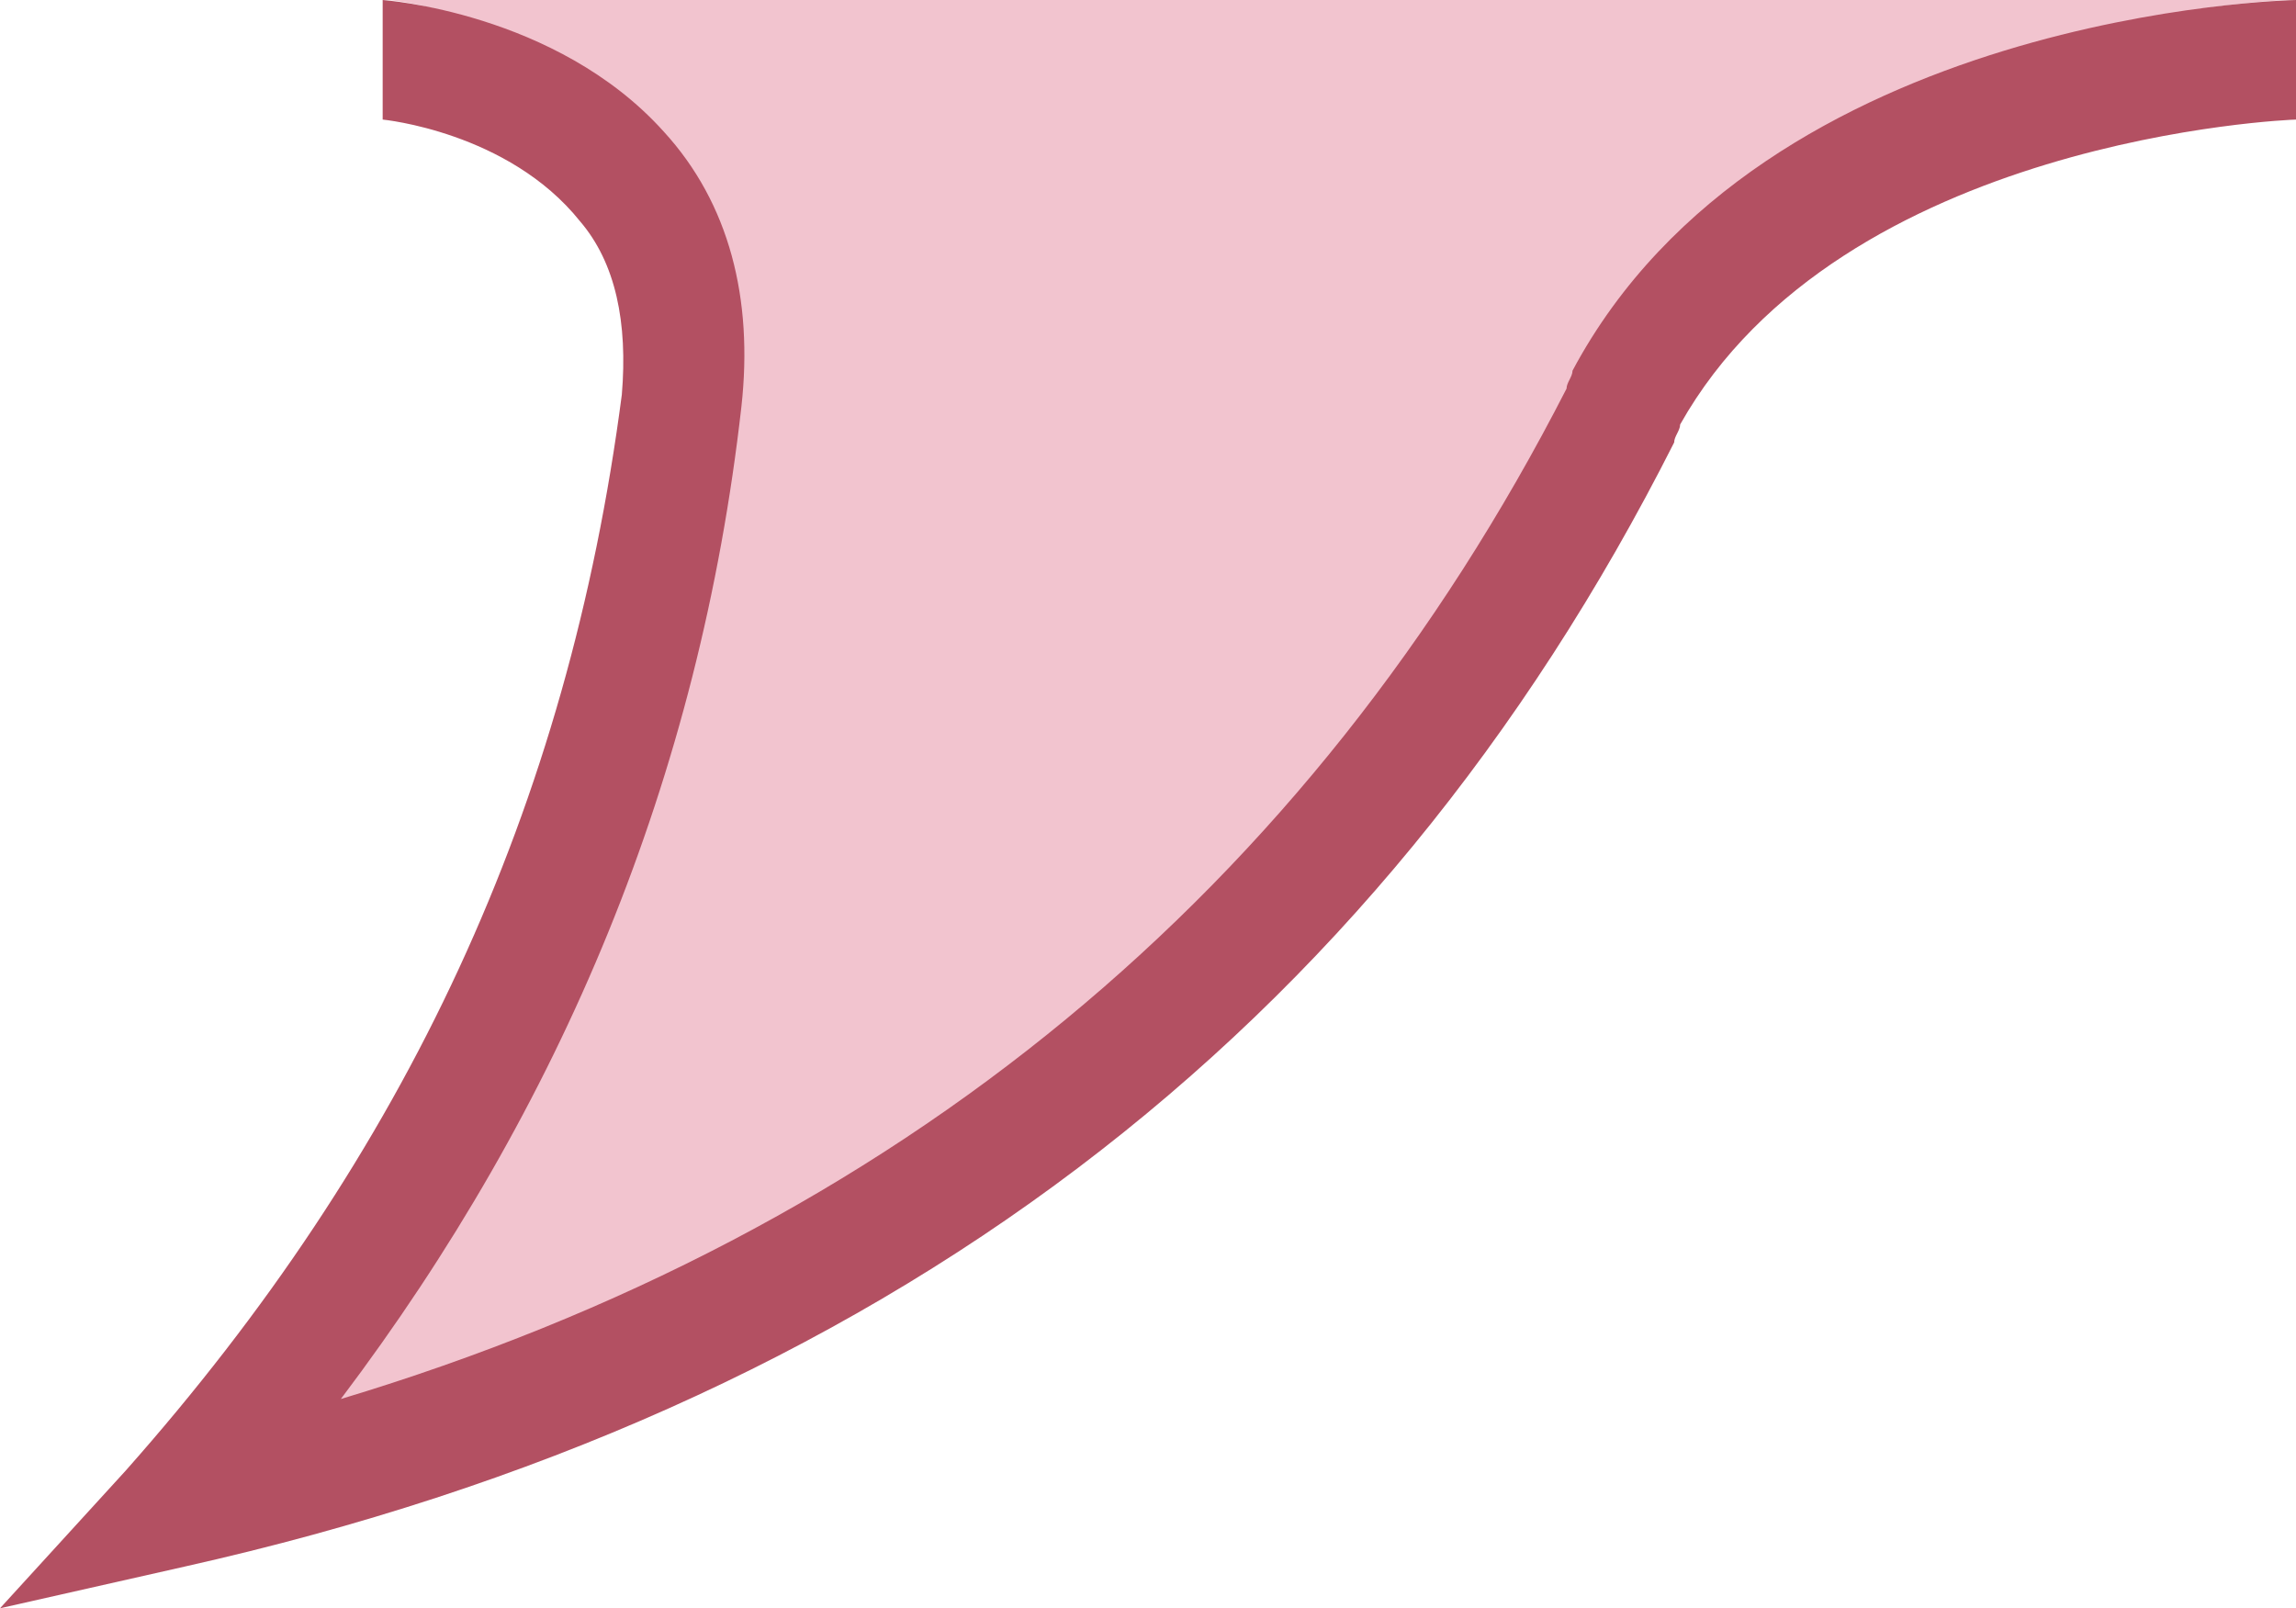
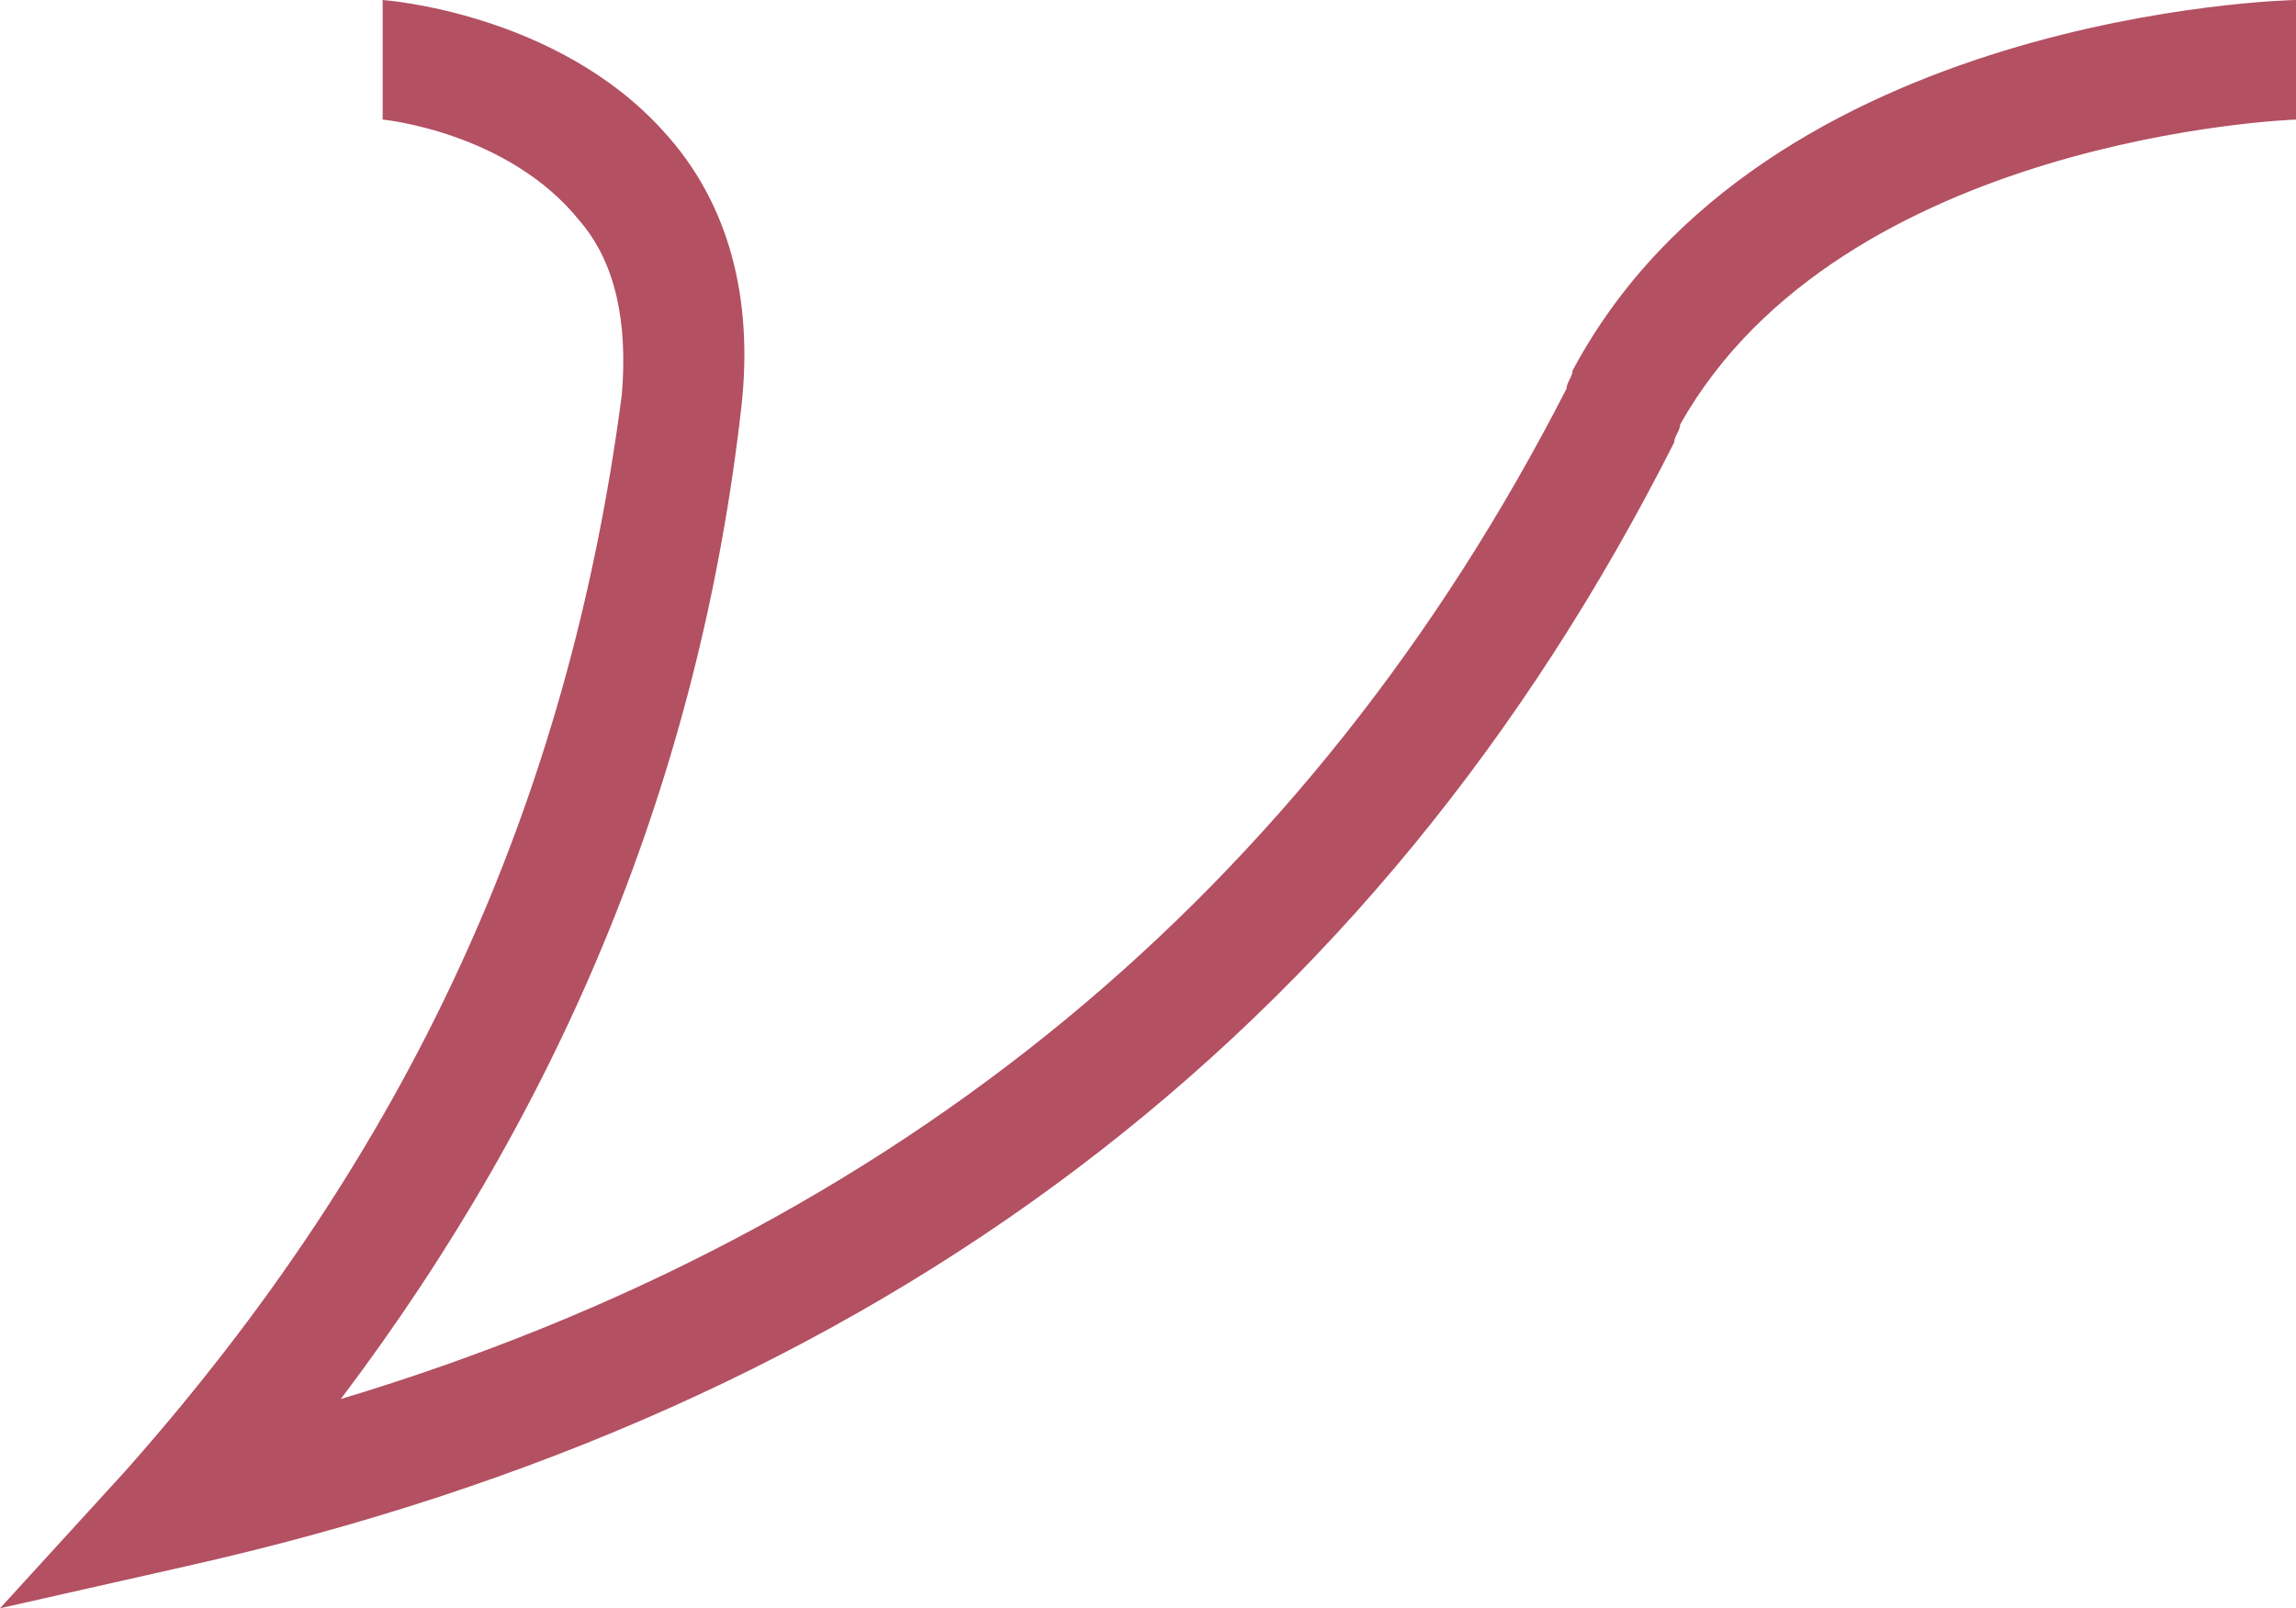
<svg xmlns="http://www.w3.org/2000/svg" x="0px" y="0px" viewBox="0 0 38.4 26.9" style="vertical-align: middle; max-width: 100%; width: 100%;" width="100%">
-   <path d="M6.5,0c0.1,0,5.5,0.6,4.9,5.9c-0.9,7.8-4,14.1-8.5,19.3c11.8-2.8,19.6-9.6,24.2-19.1  c0-0.1,0.1-0.1,0.1-0.2C29.9,0.7,37.2,0,38.4,0" fill="#f2c4cf">
-    </path>
  <path d="M0,26.9l2.1-2.3c4.7-5.3,7.4-11.1,8.3-18c0.1-1.2-0.1-2.2-0.7-2.9C8.5,2.2,6.4,2,6.4,2V0  c0,0,2.9,0.2,4.7,2.2c1.1,1.2,1.5,2.8,1.3,4.6c-0.7,6.2-3,11.7-6.7,16.6c9.3-2.8,16.2-8.5,20.5-16.9c0-0.1,0.1-0.2,0.1-0.3l0,0  c3.2-6,12-6.2,12.1-6.2v2c-0.1,0-7.6,0.3-10.3,5.1c0,0.1-0.1,0.2-0.1,0.3l0,0c-5,9.9-13.3,16.2-24.9,18.8L0,26.9z" fill="#b35062">
   </path>
</svg>